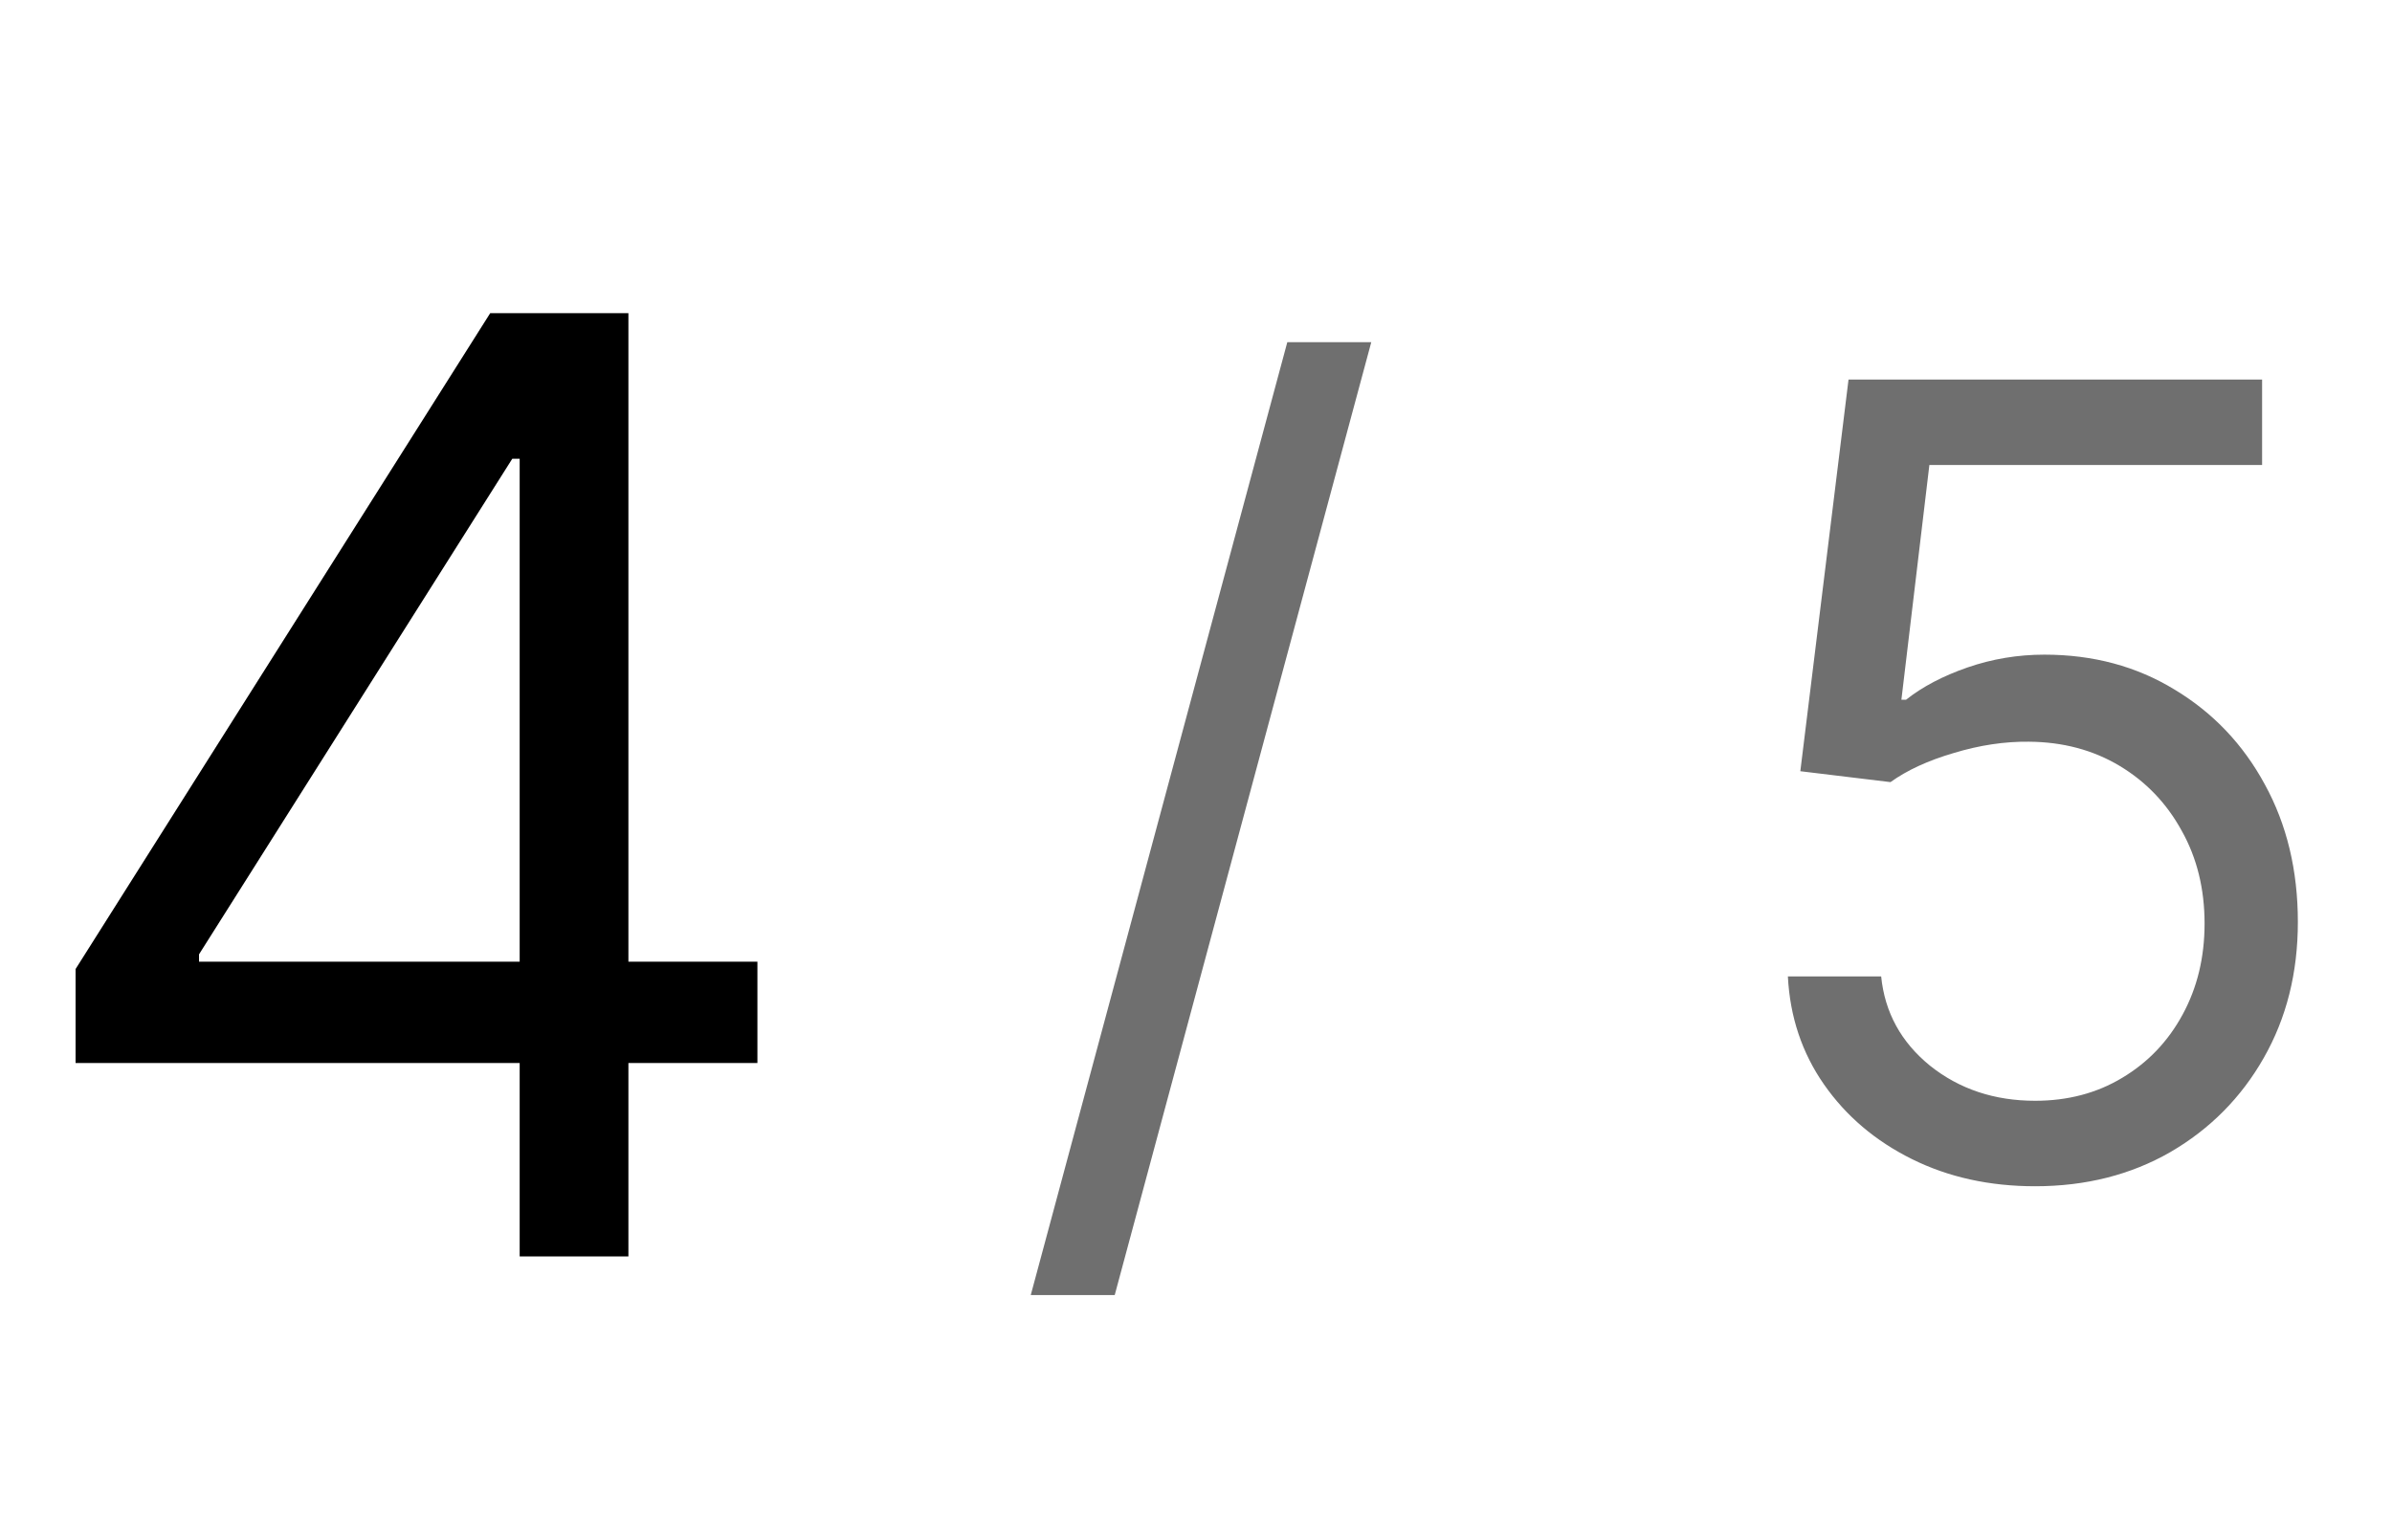
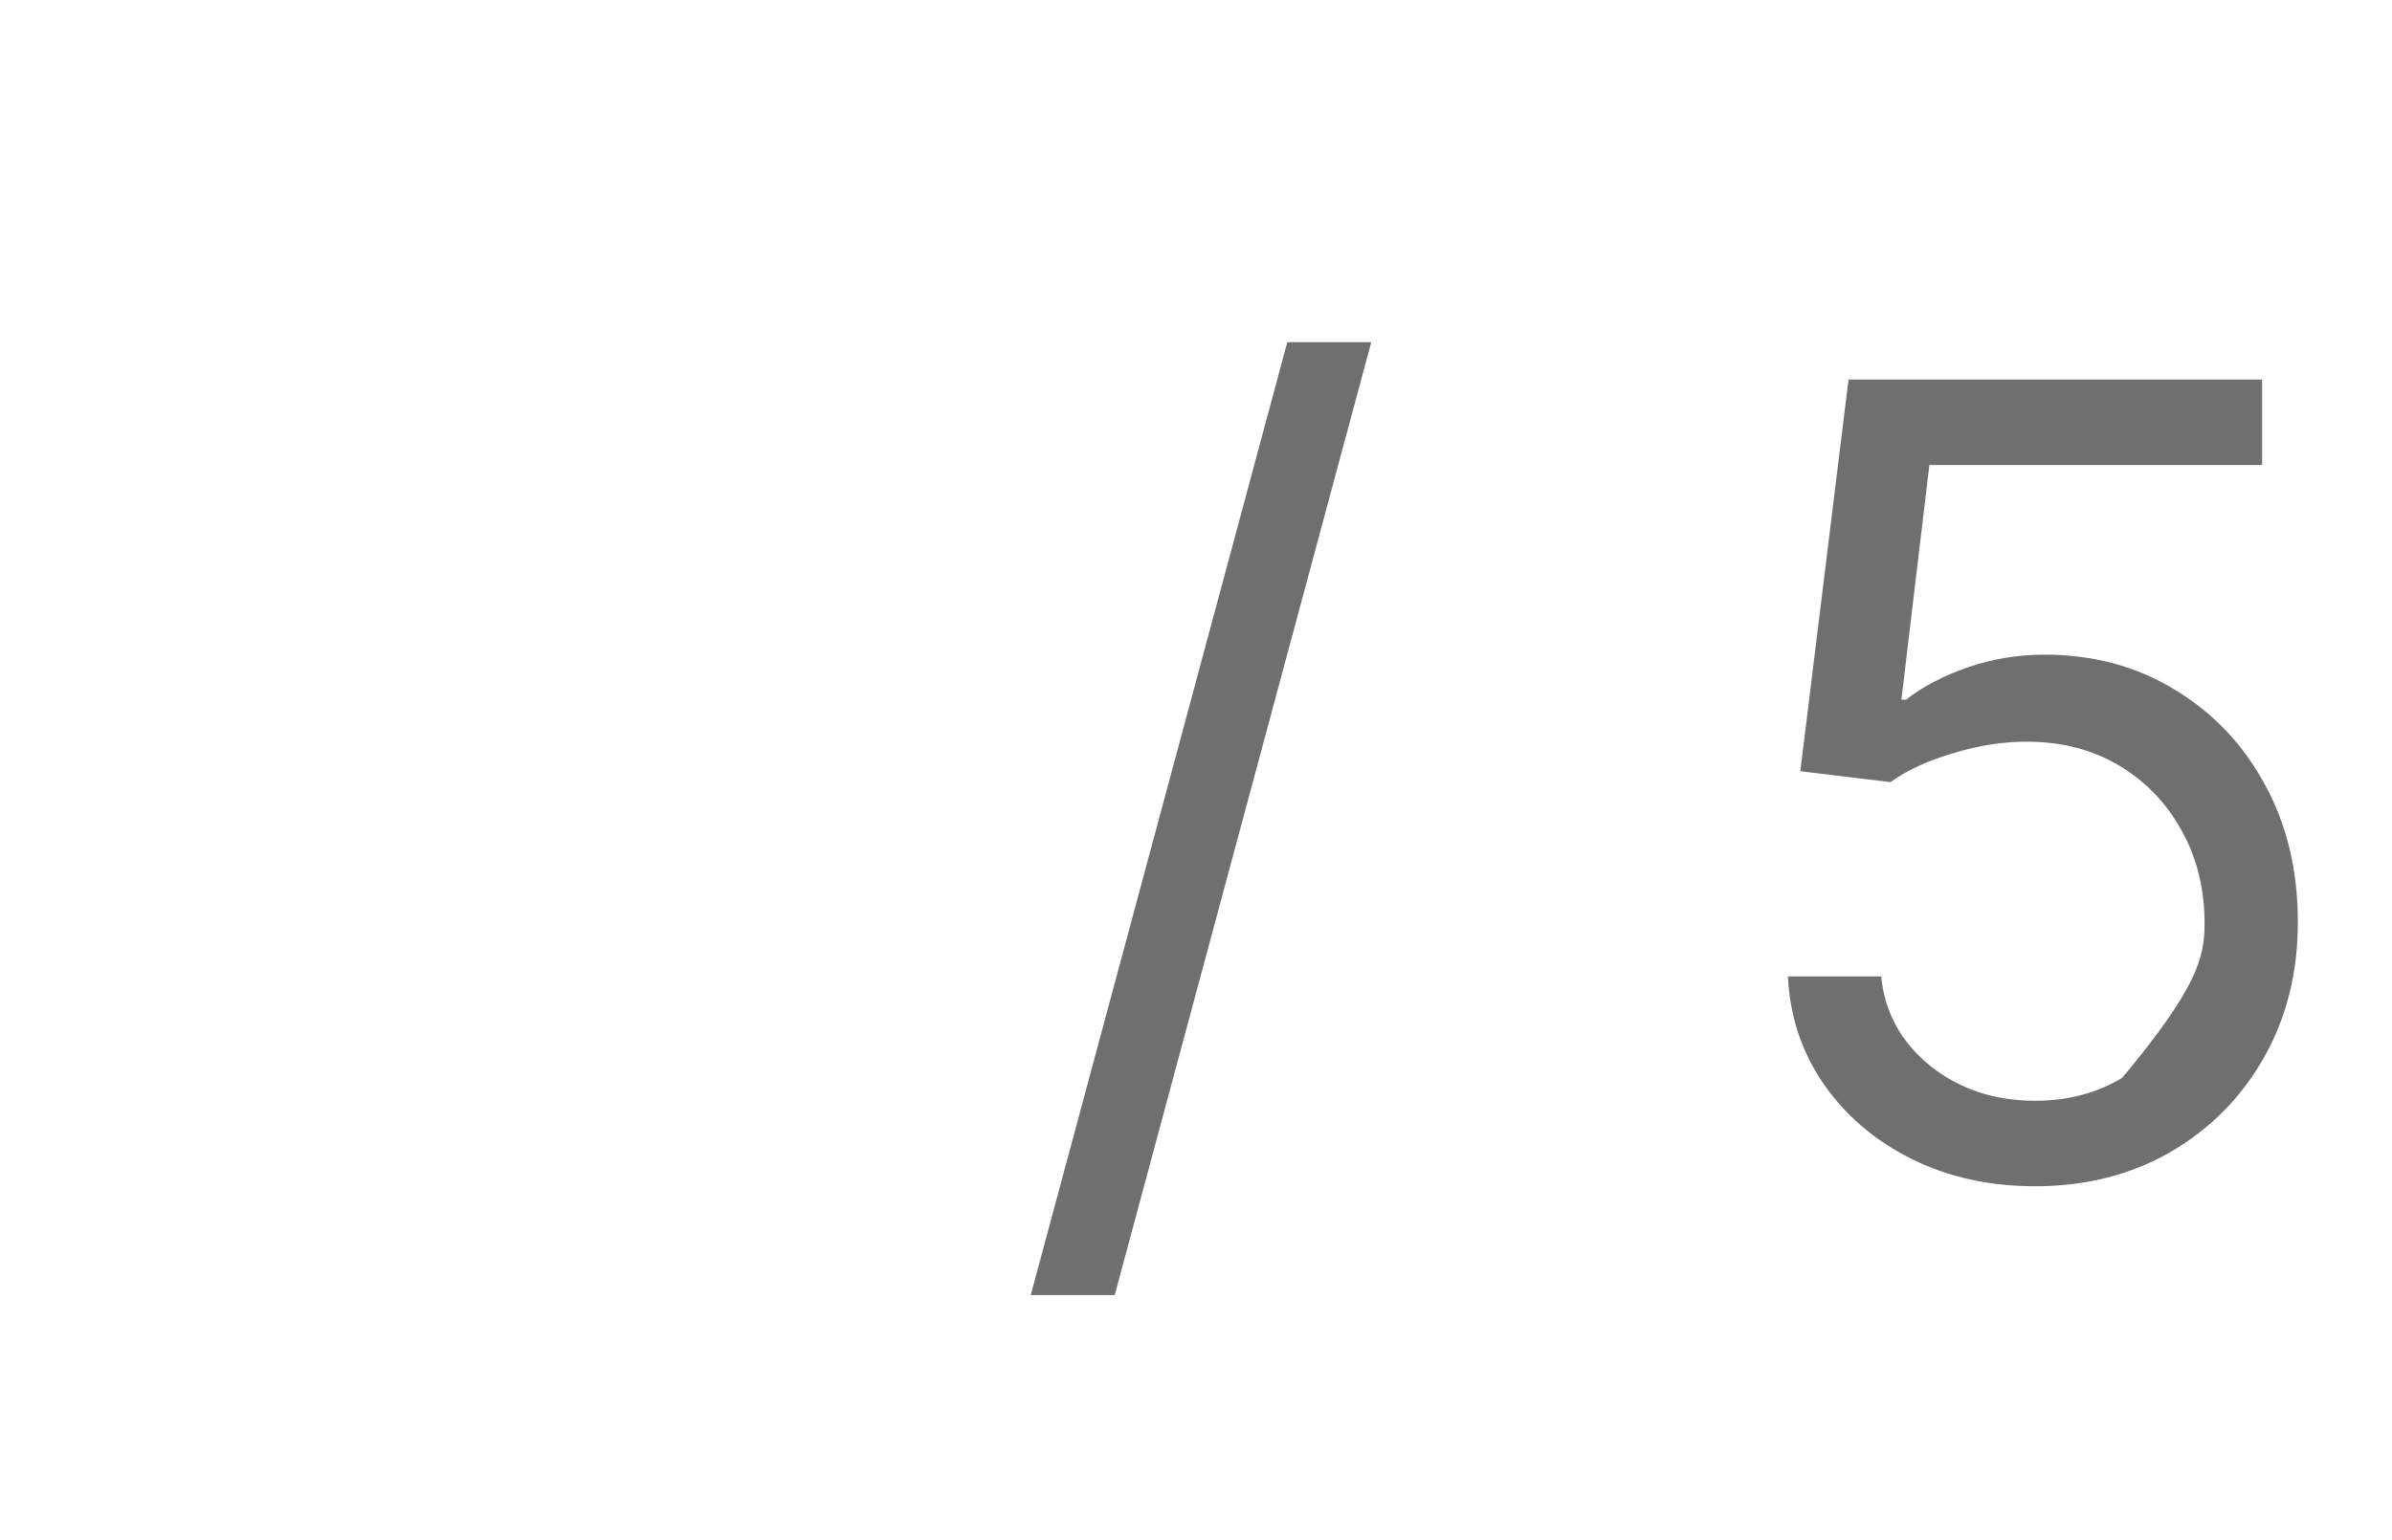
<svg xmlns="http://www.w3.org/2000/svg" width="59" height="38" viewBox="0 0 59 38" fill="none">
-   <path d="M1.864 26.227V23.909L12.091 7.727H13.773V11.318H12.636L4.909 23.546V23.727H18.682V26.227H1.864ZM12.818 31V25.523V24.443V7.727H15.5V31H12.818Z" fill="black" />
-   <path d="M33.823 8.443L27.495 31.953H25.424L31.752 8.443H33.823ZM50.197 29.268C49.072 29.268 48.059 29.045 47.157 28.597C46.256 28.15 45.534 27.536 44.99 26.756C44.447 25.977 44.15 25.088 44.099 24.091H46.4C46.489 24.979 46.892 25.715 47.608 26.296C48.33 26.871 49.193 27.159 50.197 27.159C51.002 27.159 51.718 26.971 52.345 26.593C52.977 26.216 53.473 25.698 53.831 25.04C54.195 24.375 54.377 23.624 54.377 22.787C54.377 21.93 54.189 21.166 53.812 20.495C53.441 19.818 52.929 19.284 52.278 18.894C51.626 18.504 50.881 18.306 50.044 18.3C49.443 18.293 48.826 18.386 48.193 18.578C47.56 18.763 47.039 19.003 46.63 19.297L44.406 19.028L45.595 9.364H55.796V11.473H47.589L46.899 17.264H47.014C47.416 16.945 47.921 16.679 48.529 16.468C49.136 16.258 49.769 16.152 50.427 16.152C51.629 16.152 52.699 16.44 53.639 17.015C54.585 17.584 55.327 18.364 55.863 19.354C56.407 20.345 56.678 21.477 56.678 22.749C56.678 24.001 56.397 25.12 55.835 26.104C55.279 27.082 54.511 27.856 53.533 28.425C52.556 28.987 51.443 29.268 50.197 29.268Z" fill="#6F6F6F" />
+   <path d="M33.823 8.443L27.495 31.953H25.424L31.752 8.443H33.823ZM50.197 29.268C49.072 29.268 48.059 29.045 47.157 28.597C46.256 28.15 45.534 27.536 44.99 26.756C44.447 25.977 44.15 25.088 44.099 24.091H46.4C46.489 24.979 46.892 25.715 47.608 26.296C48.33 26.871 49.193 27.159 50.197 27.159C51.002 27.159 51.718 26.971 52.345 26.593C54.195 24.375 54.377 23.624 54.377 22.787C54.377 21.93 54.189 21.166 53.812 20.495C53.441 19.818 52.929 19.284 52.278 18.894C51.626 18.504 50.881 18.306 50.044 18.3C49.443 18.293 48.826 18.386 48.193 18.578C47.56 18.763 47.039 19.003 46.63 19.297L44.406 19.028L45.595 9.364H55.796V11.473H47.589L46.899 17.264H47.014C47.416 16.945 47.921 16.679 48.529 16.468C49.136 16.258 49.769 16.152 50.427 16.152C51.629 16.152 52.699 16.44 53.639 17.015C54.585 17.584 55.327 18.364 55.863 19.354C56.407 20.345 56.678 21.477 56.678 22.749C56.678 24.001 56.397 25.12 55.835 26.104C55.279 27.082 54.511 27.856 53.533 28.425C52.556 28.987 51.443 29.268 50.197 29.268Z" fill="#6F6F6F" />
</svg>